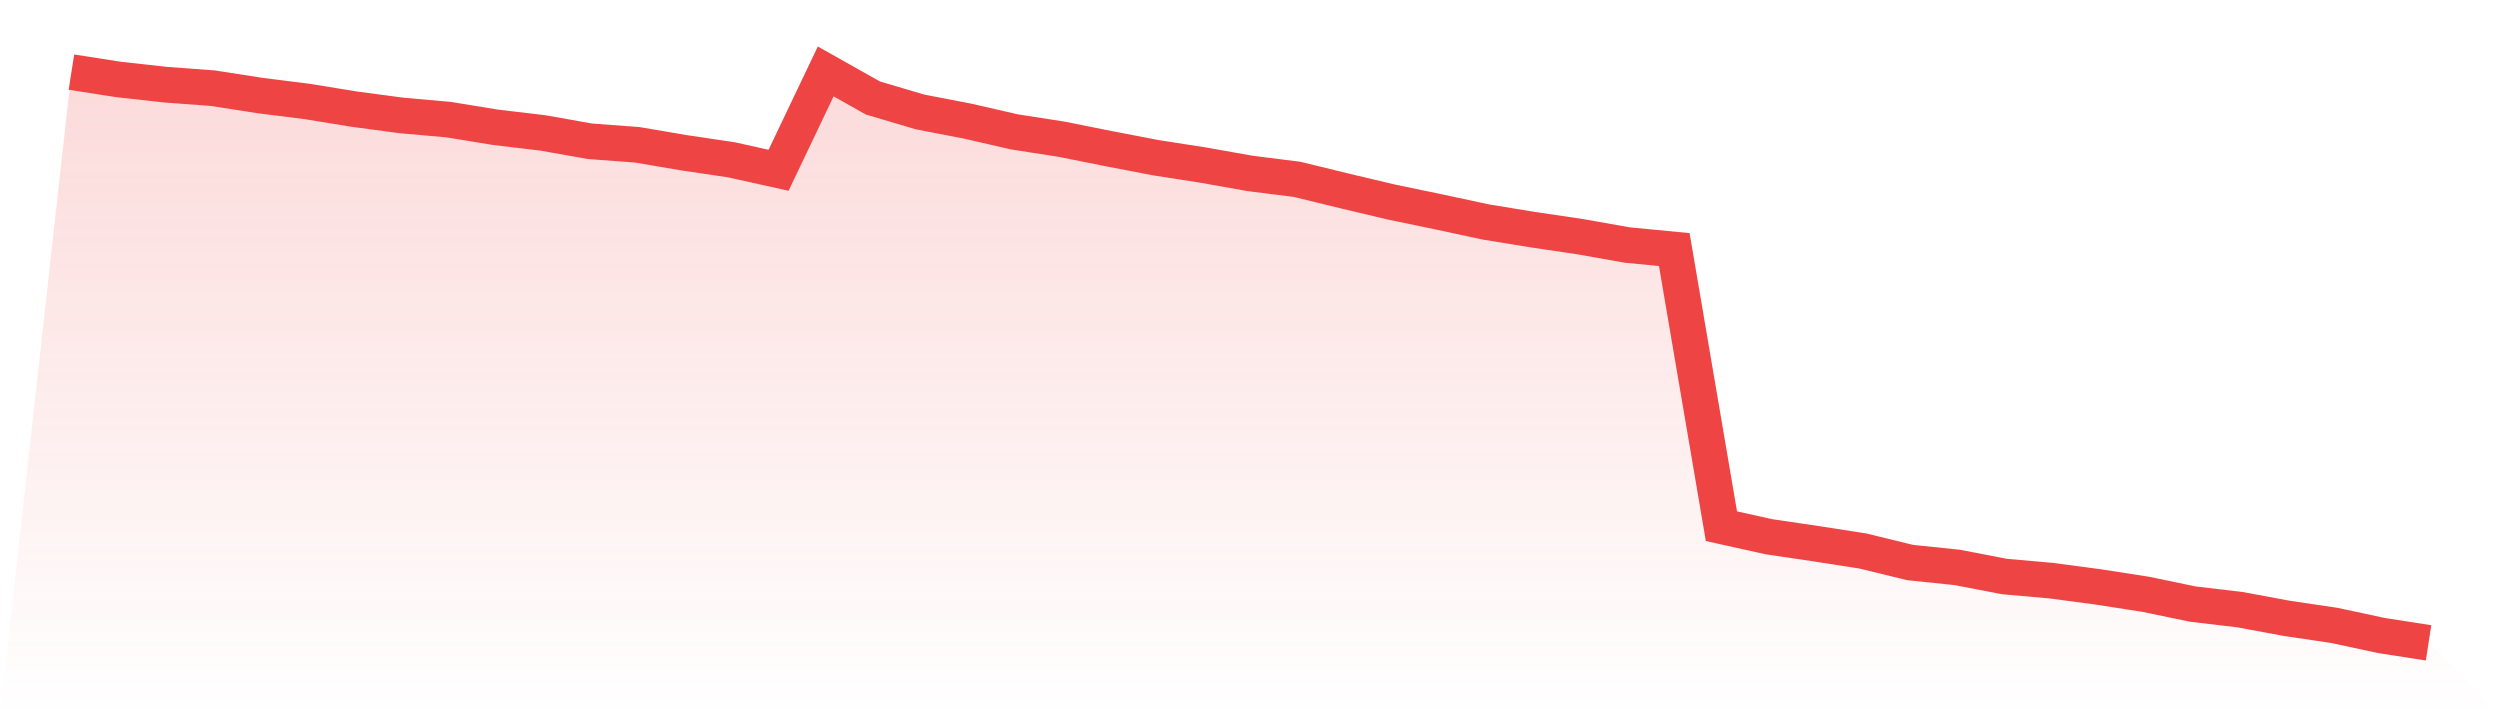
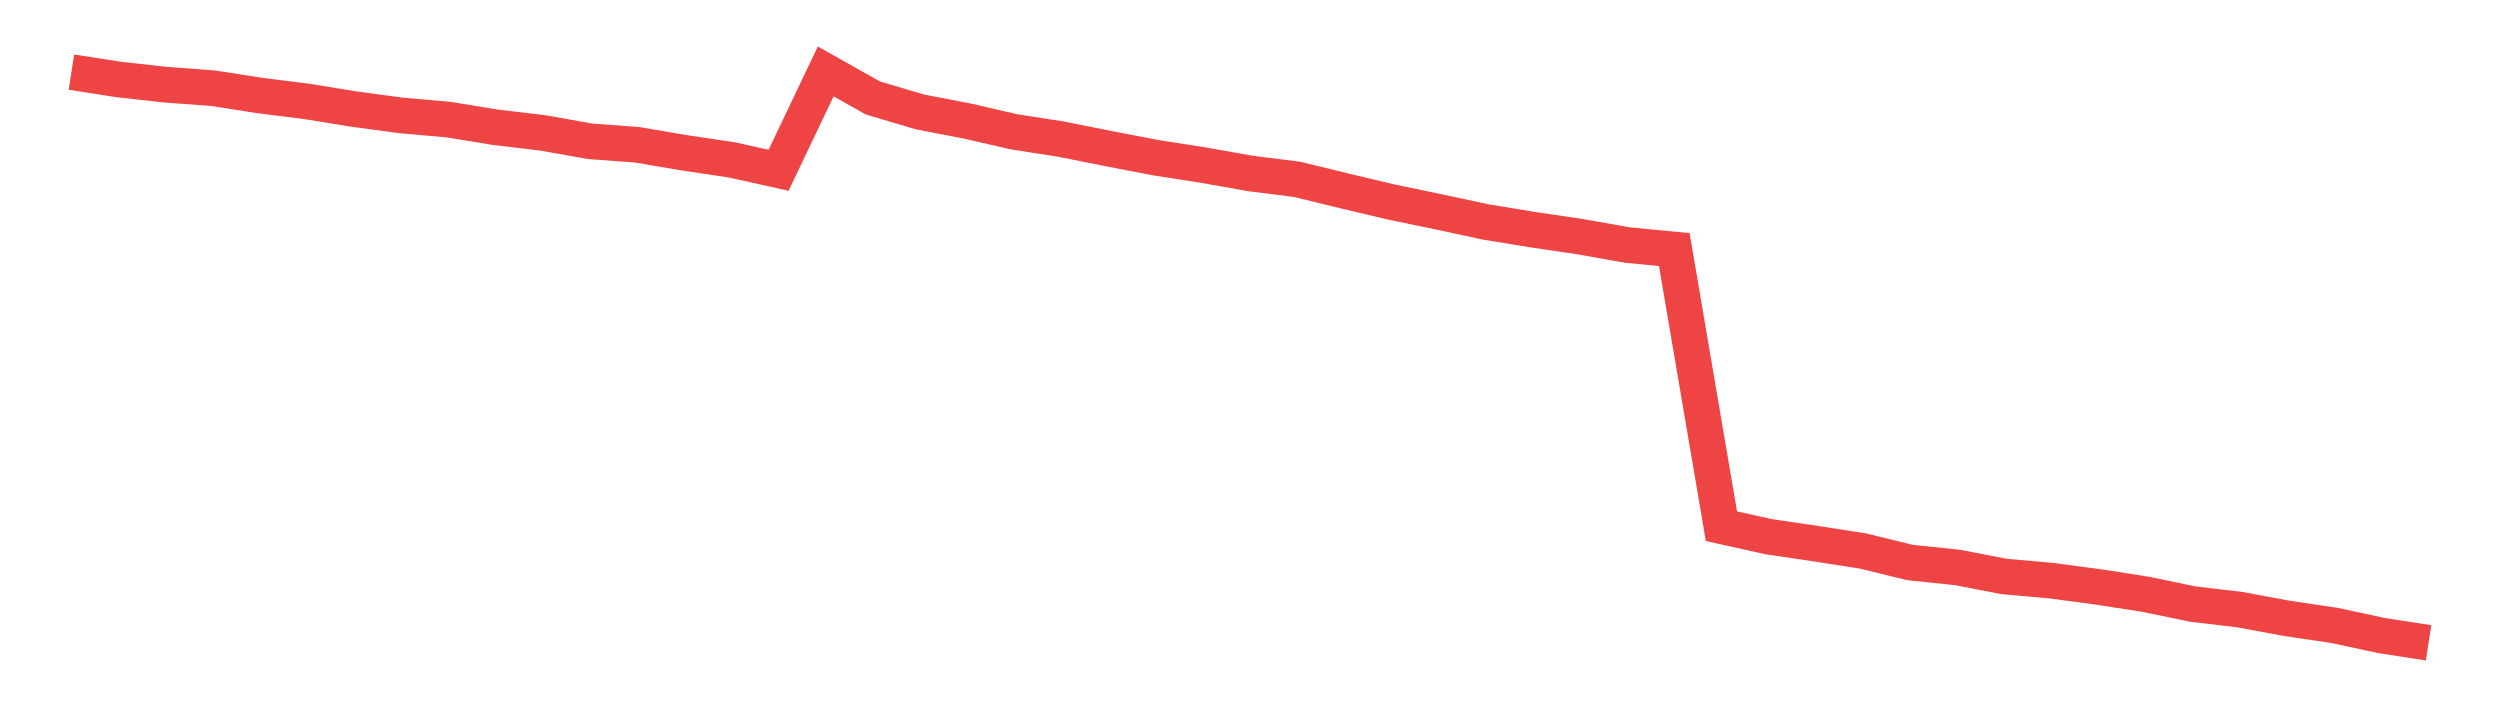
<svg xmlns="http://www.w3.org/2000/svg" viewBox="0 0 140 40">
  <defs>
    <linearGradient id="gradient" x1="0" x2="0" y1="0" y2="1">
      <stop offset="0%" stop-color="#ef4444" stop-opacity="0.2" />
      <stop offset="100%" stop-color="#ef4444" stop-opacity="0" />
    </linearGradient>
  </defs>
-   <path d="M4,4.039 L4,4.039 L6.64,4.45 L9.28,4.743 L11.92,4.939 L14.56,5.35 L17.2,5.682 L19.84,6.112 L22.48,6.465 L25.12,6.699 L27.76,7.13 L30.4,7.443 L33.04,7.912 L35.68,8.108 L38.32,8.557 L40.96,8.949 L43.6,9.535 L46.24,4 L48.88,5.487 L51.52,6.269 L54.16,6.778 L56.8,7.384 L59.44,7.795 L62.08,8.323 L64.72,8.831 L67.36,9.242 L70,9.711 L72.64,10.044 L75.28,10.689 L77.92,11.315 L80.56,11.863 L83.2,12.43 L85.84,12.861 L88.48,13.252 L91.12,13.721 L93.76,13.976 L96.4,29.467 L99.04,30.054 L101.68,30.445 L104.32,30.856 L106.96,31.501 L109.6,31.775 L112.24,32.284 L114.88,32.518 L117.52,32.87 L120.16,33.281 L122.8,33.829 L125.44,34.142 L128.08,34.631 L130.72,35.022 L133.36,35.589 L136,36 L140,40 L0,40 z" fill="url(#gradient)" />
  <path d="M4,4.039 L4,4.039 L6.64,4.45 L9.28,4.743 L11.92,4.939 L14.56,5.35 L17.2,5.682 L19.84,6.112 L22.48,6.465 L25.12,6.699 L27.76,7.13 L30.4,7.443 L33.04,7.912 L35.68,8.108 L38.32,8.557 L40.96,8.949 L43.6,9.535 L46.24,4 L48.88,5.487 L51.52,6.269 L54.16,6.778 L56.8,7.384 L59.44,7.795 L62.08,8.323 L64.72,8.831 L67.36,9.242 L70,9.711 L72.64,10.044 L75.28,10.689 L77.92,11.315 L80.56,11.863 L83.2,12.43 L85.84,12.861 L88.48,13.252 L91.12,13.721 L93.76,13.976 L96.4,29.467 L99.04,30.054 L101.68,30.445 L104.32,30.856 L106.96,31.501 L109.6,31.775 L112.24,32.284 L114.88,32.518 L117.52,32.87 L120.16,33.281 L122.8,33.829 L125.44,34.142 L128.08,34.631 L130.72,35.022 L133.36,35.589 L136,36" fill="none" stroke="#ef4444" stroke-width="2" />
</svg>